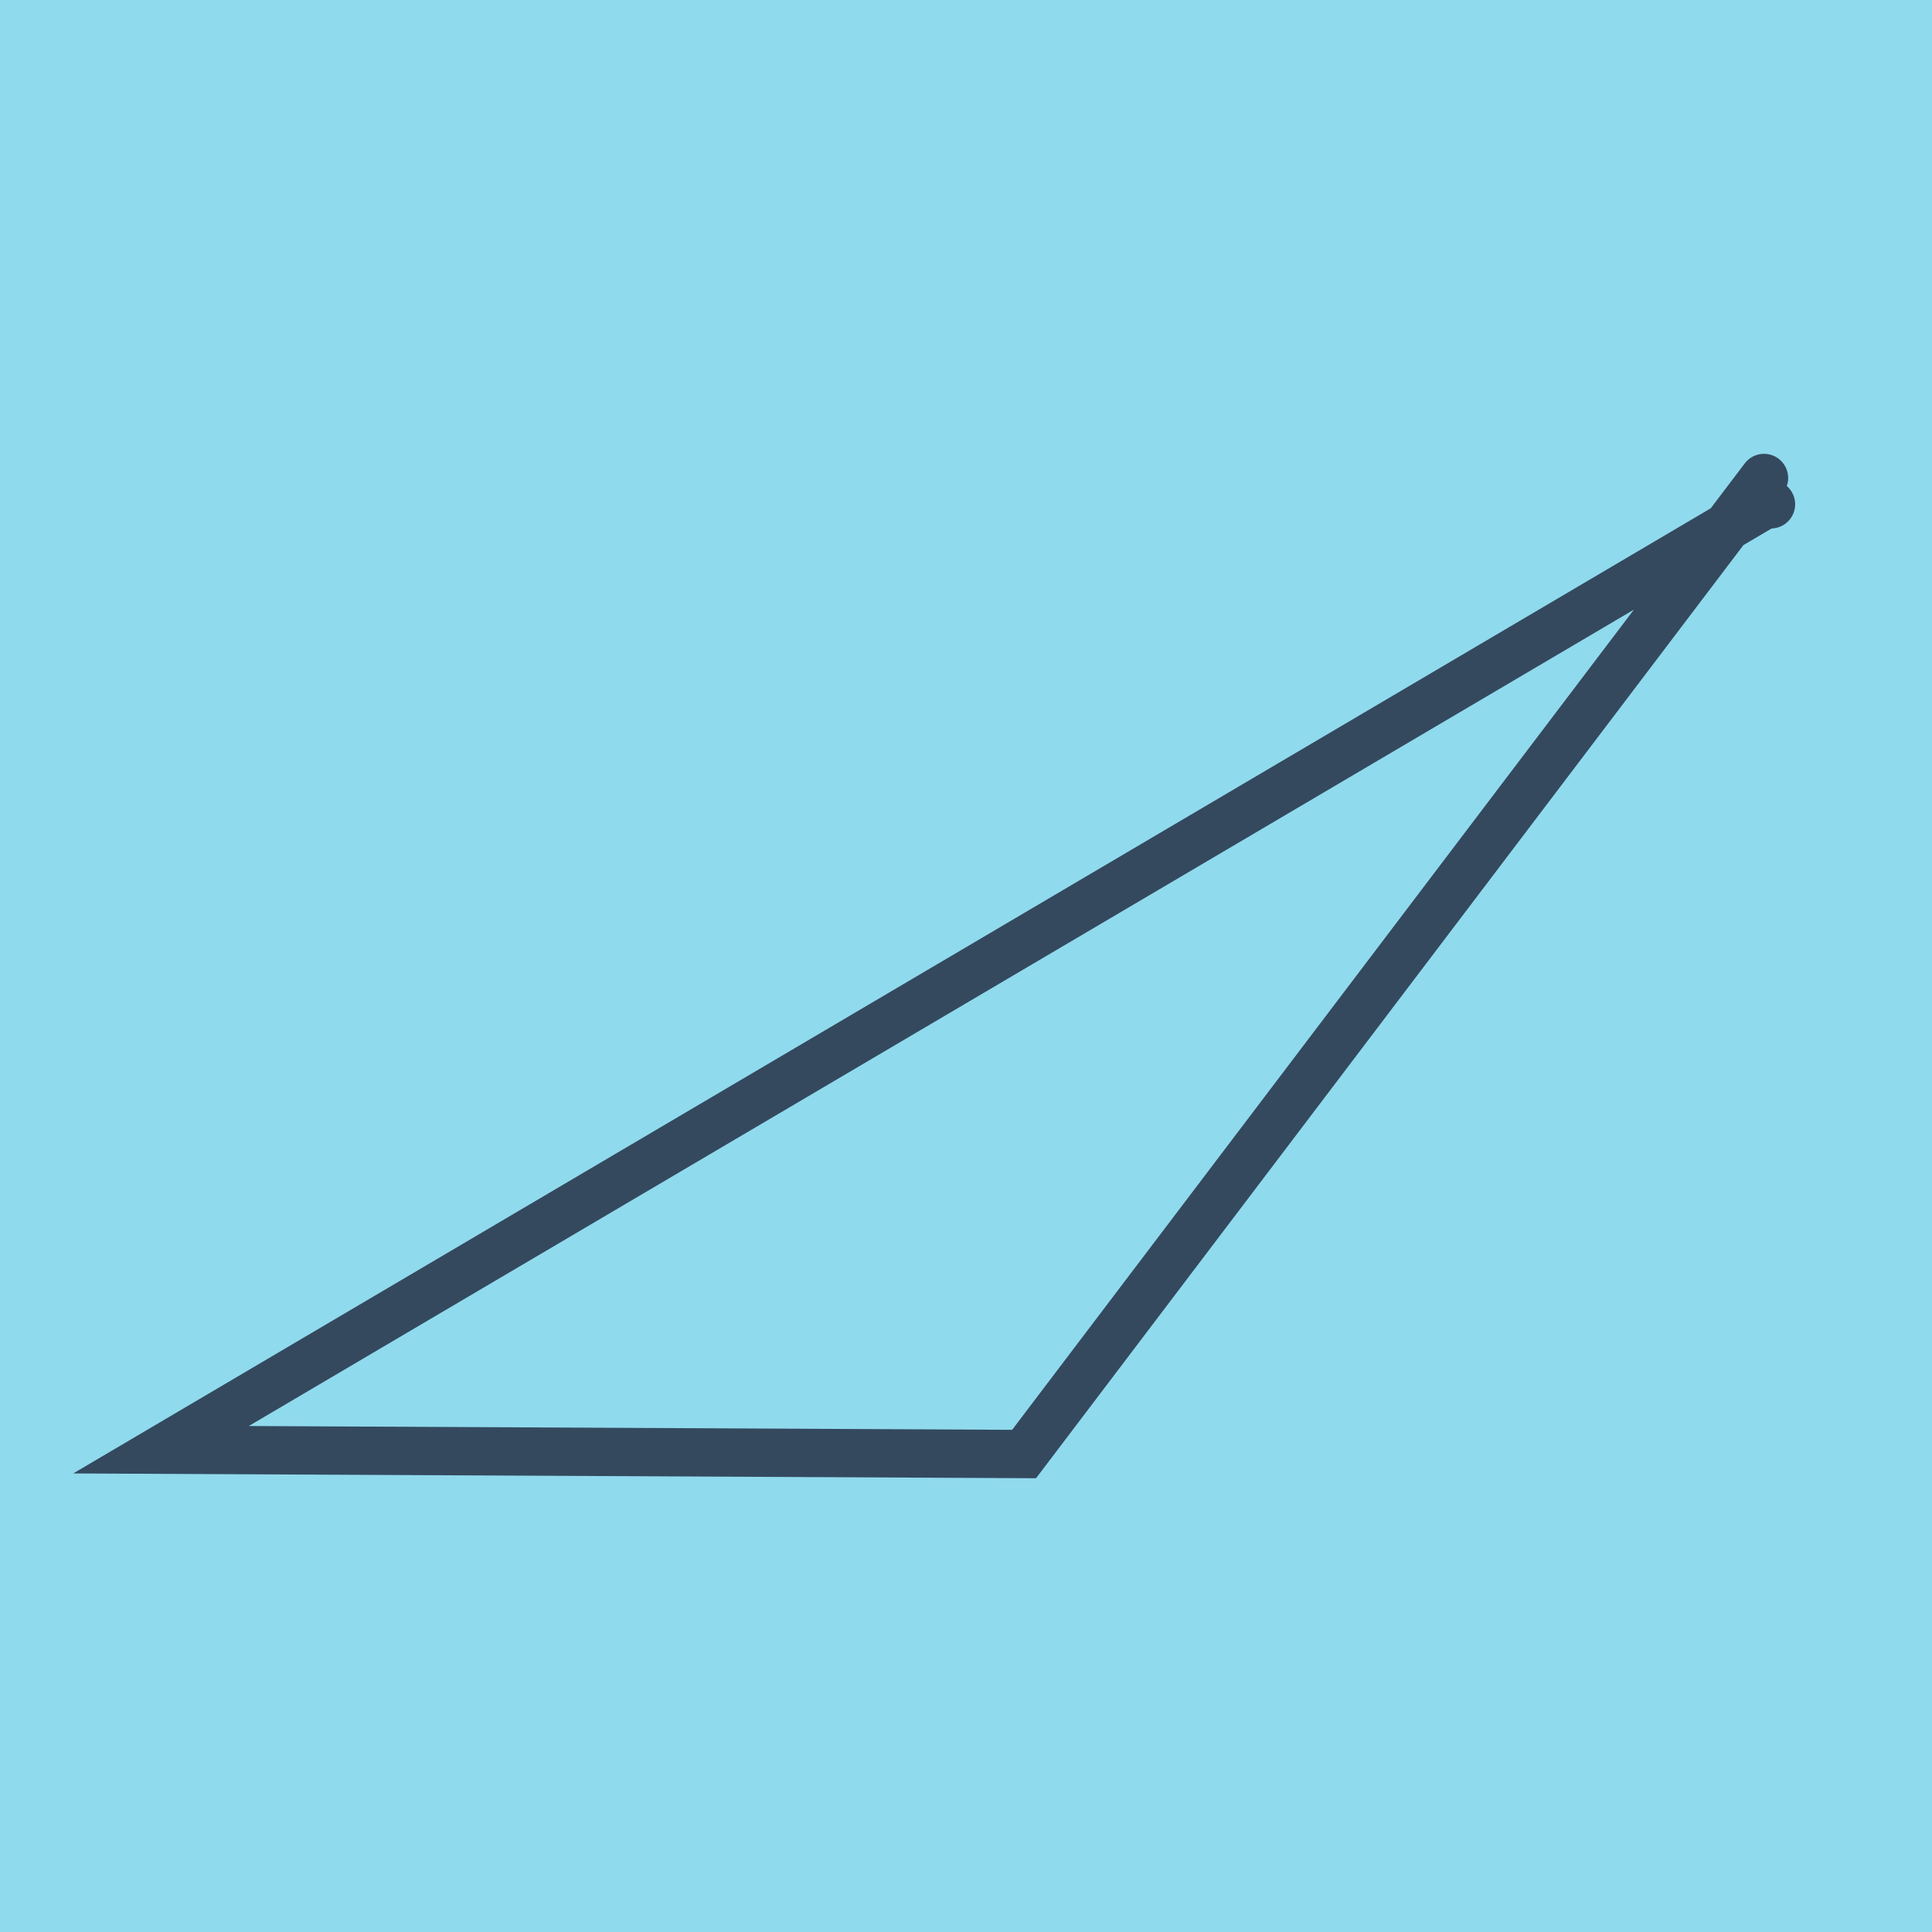
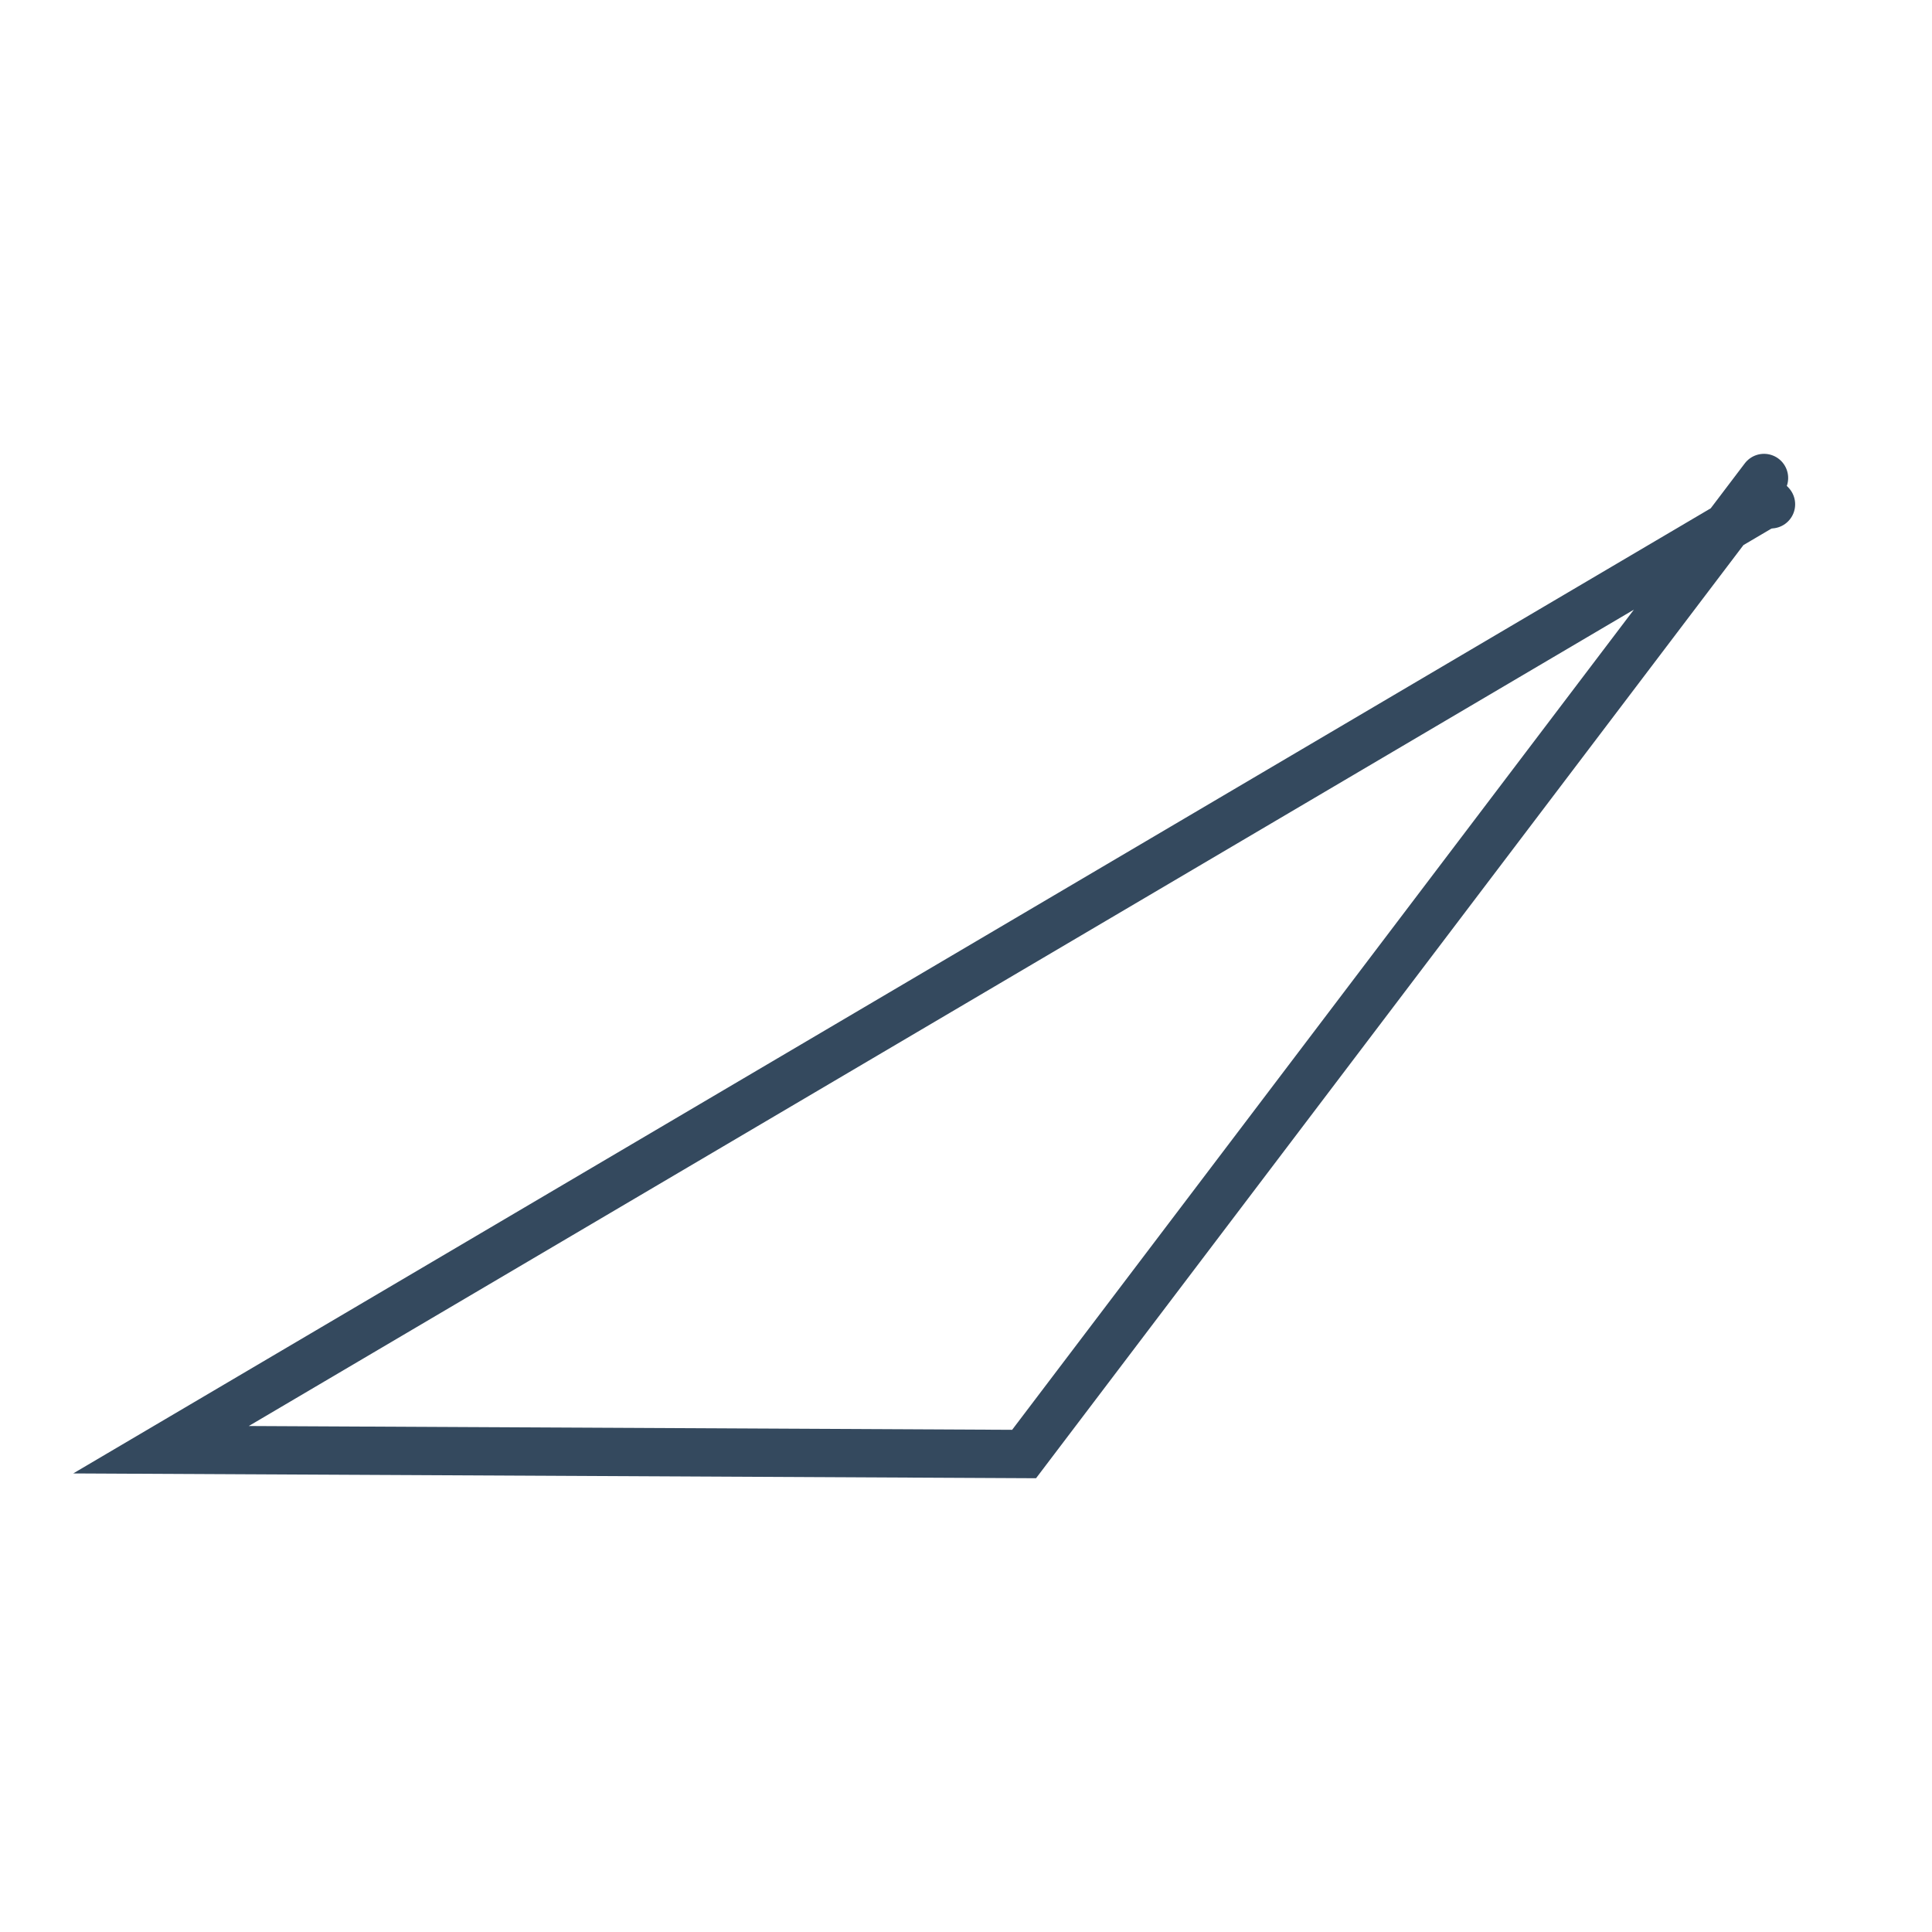
<svg xmlns="http://www.w3.org/2000/svg" viewBox="-10 -10 120 120" preserveAspectRatio="xMidYMid meet">
-   <path style="fill:#90daee" d="M-10-10h120v120H-10z" />
  <polyline stroke-linecap="round" points="99.712,21.059 100,21.323 " style="fill:none;stroke:#34495e;stroke-width: 3px" />
  <polyline stroke-linecap="round" points="99.856,21.191 0,80.045 53.608,80.312 99.566,19.688 " style="fill:none;stroke:#34495e;stroke-width: 3px" />
</svg>